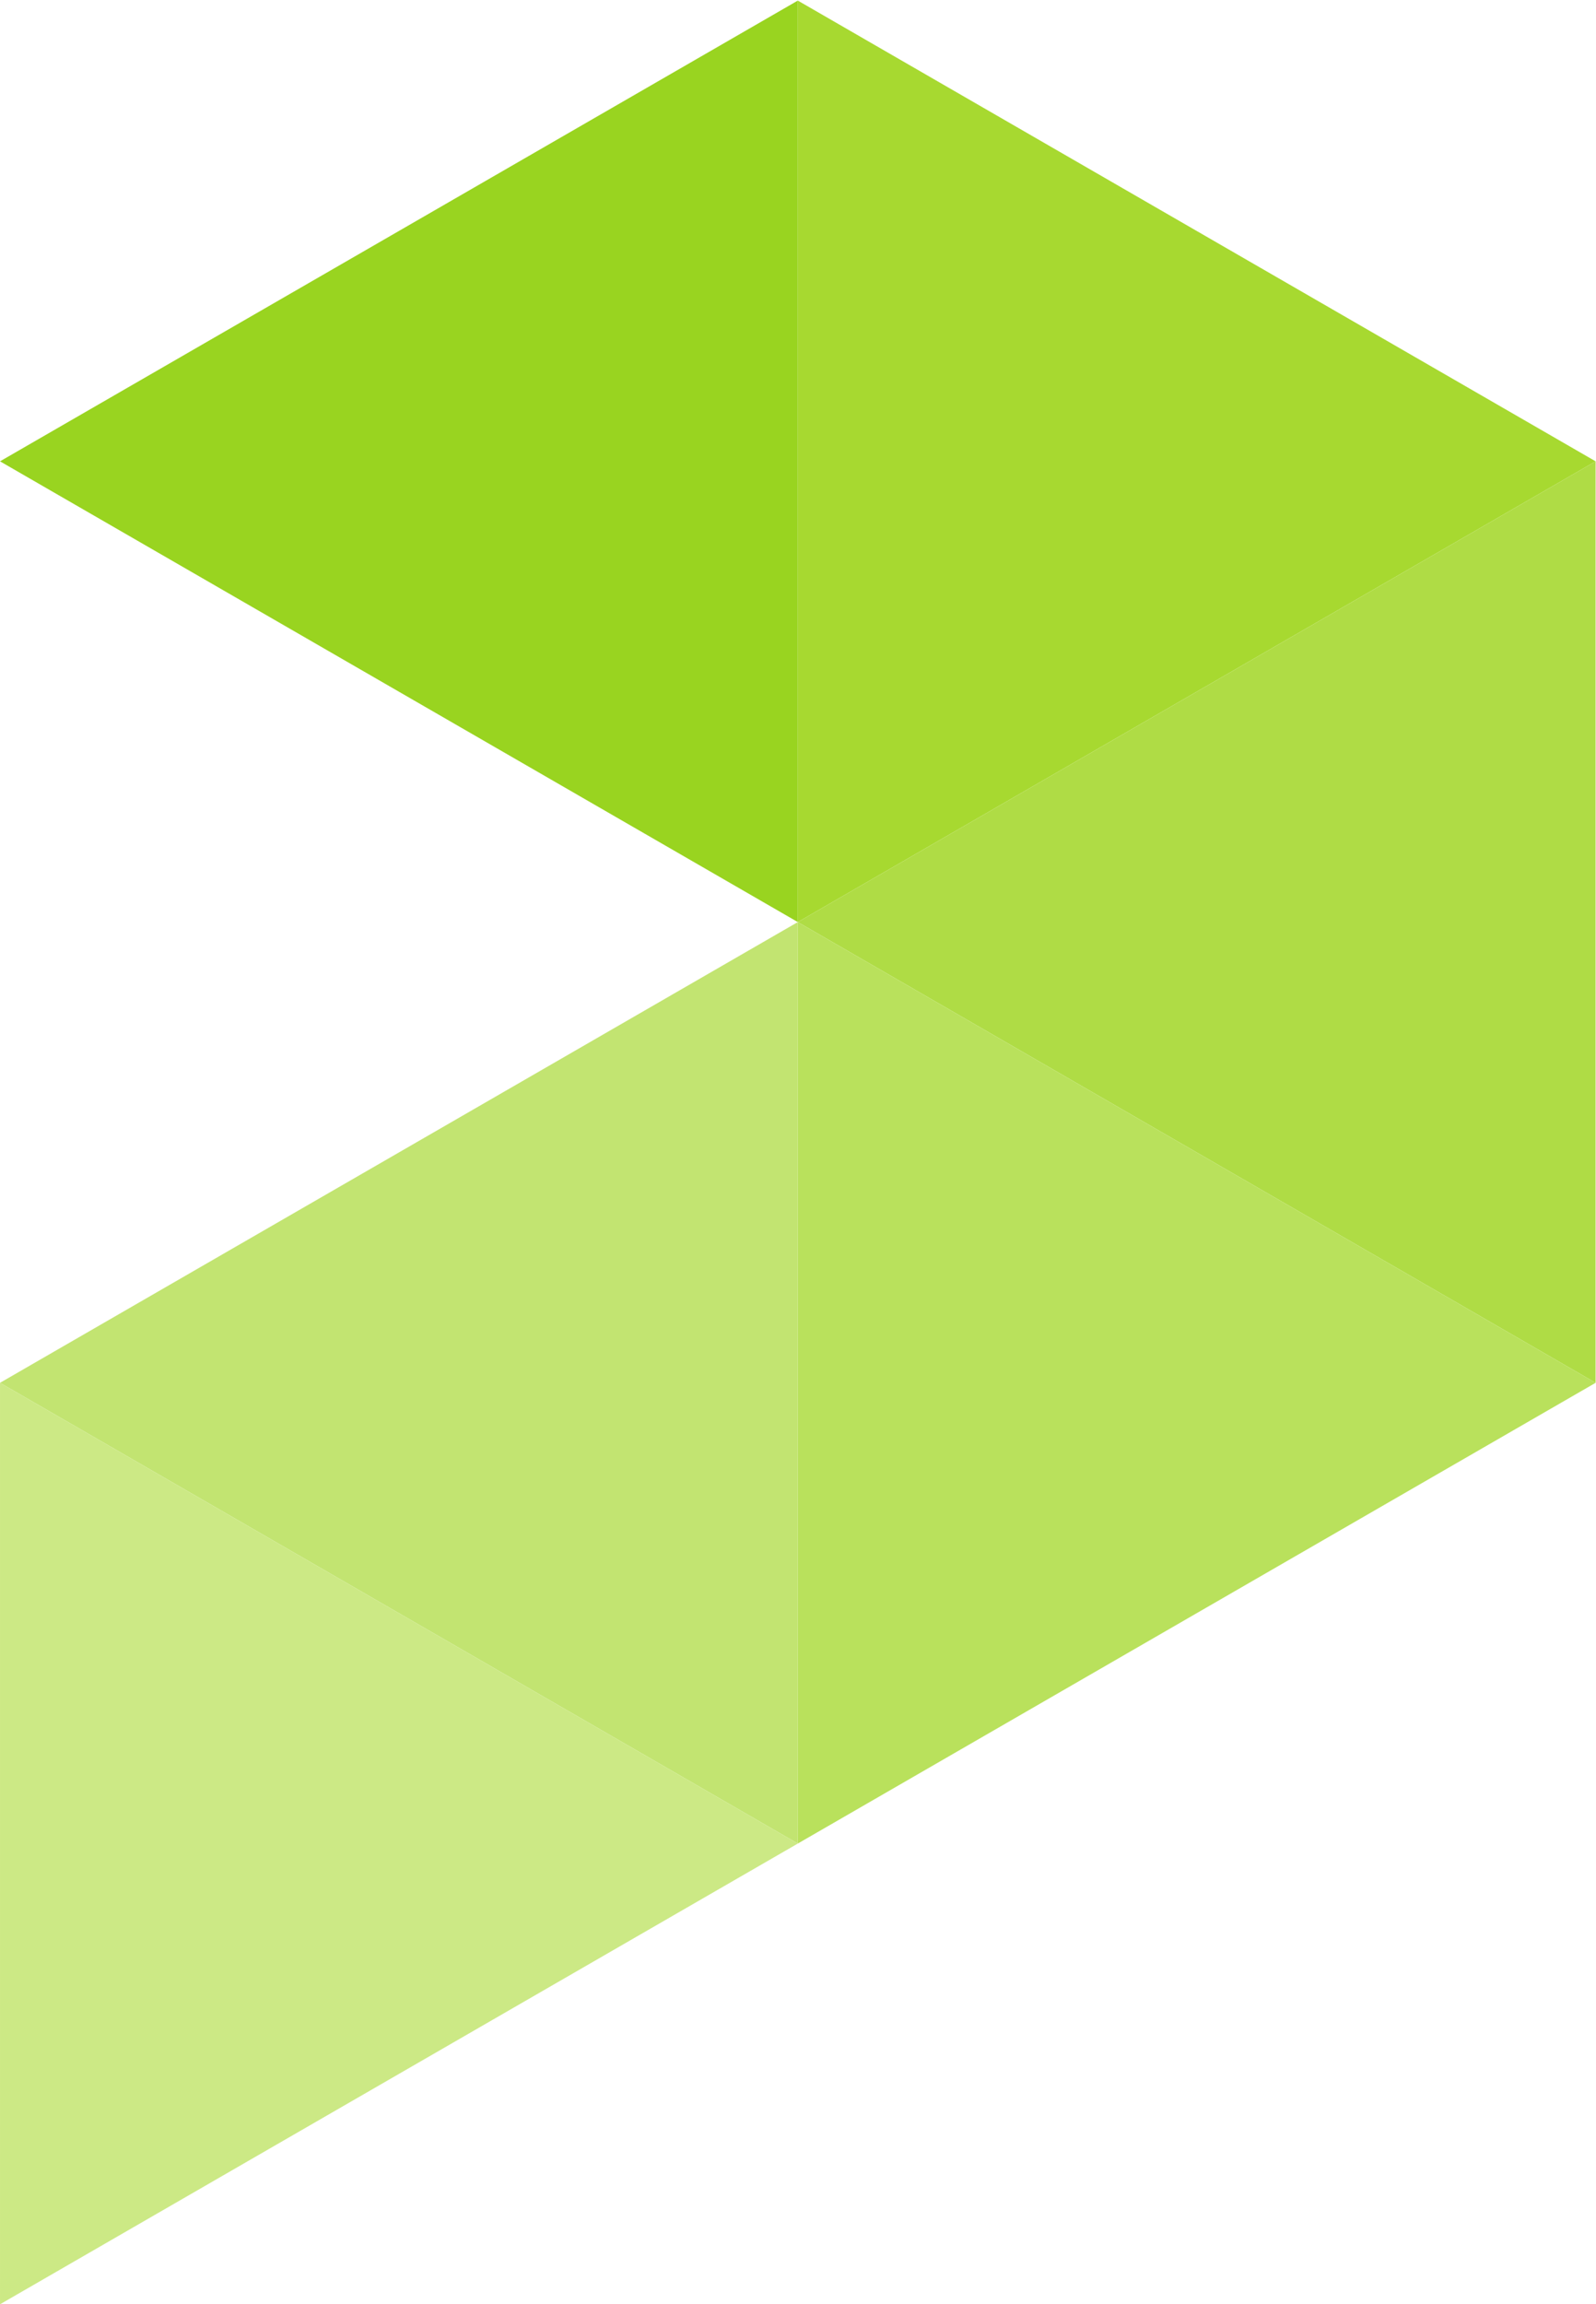
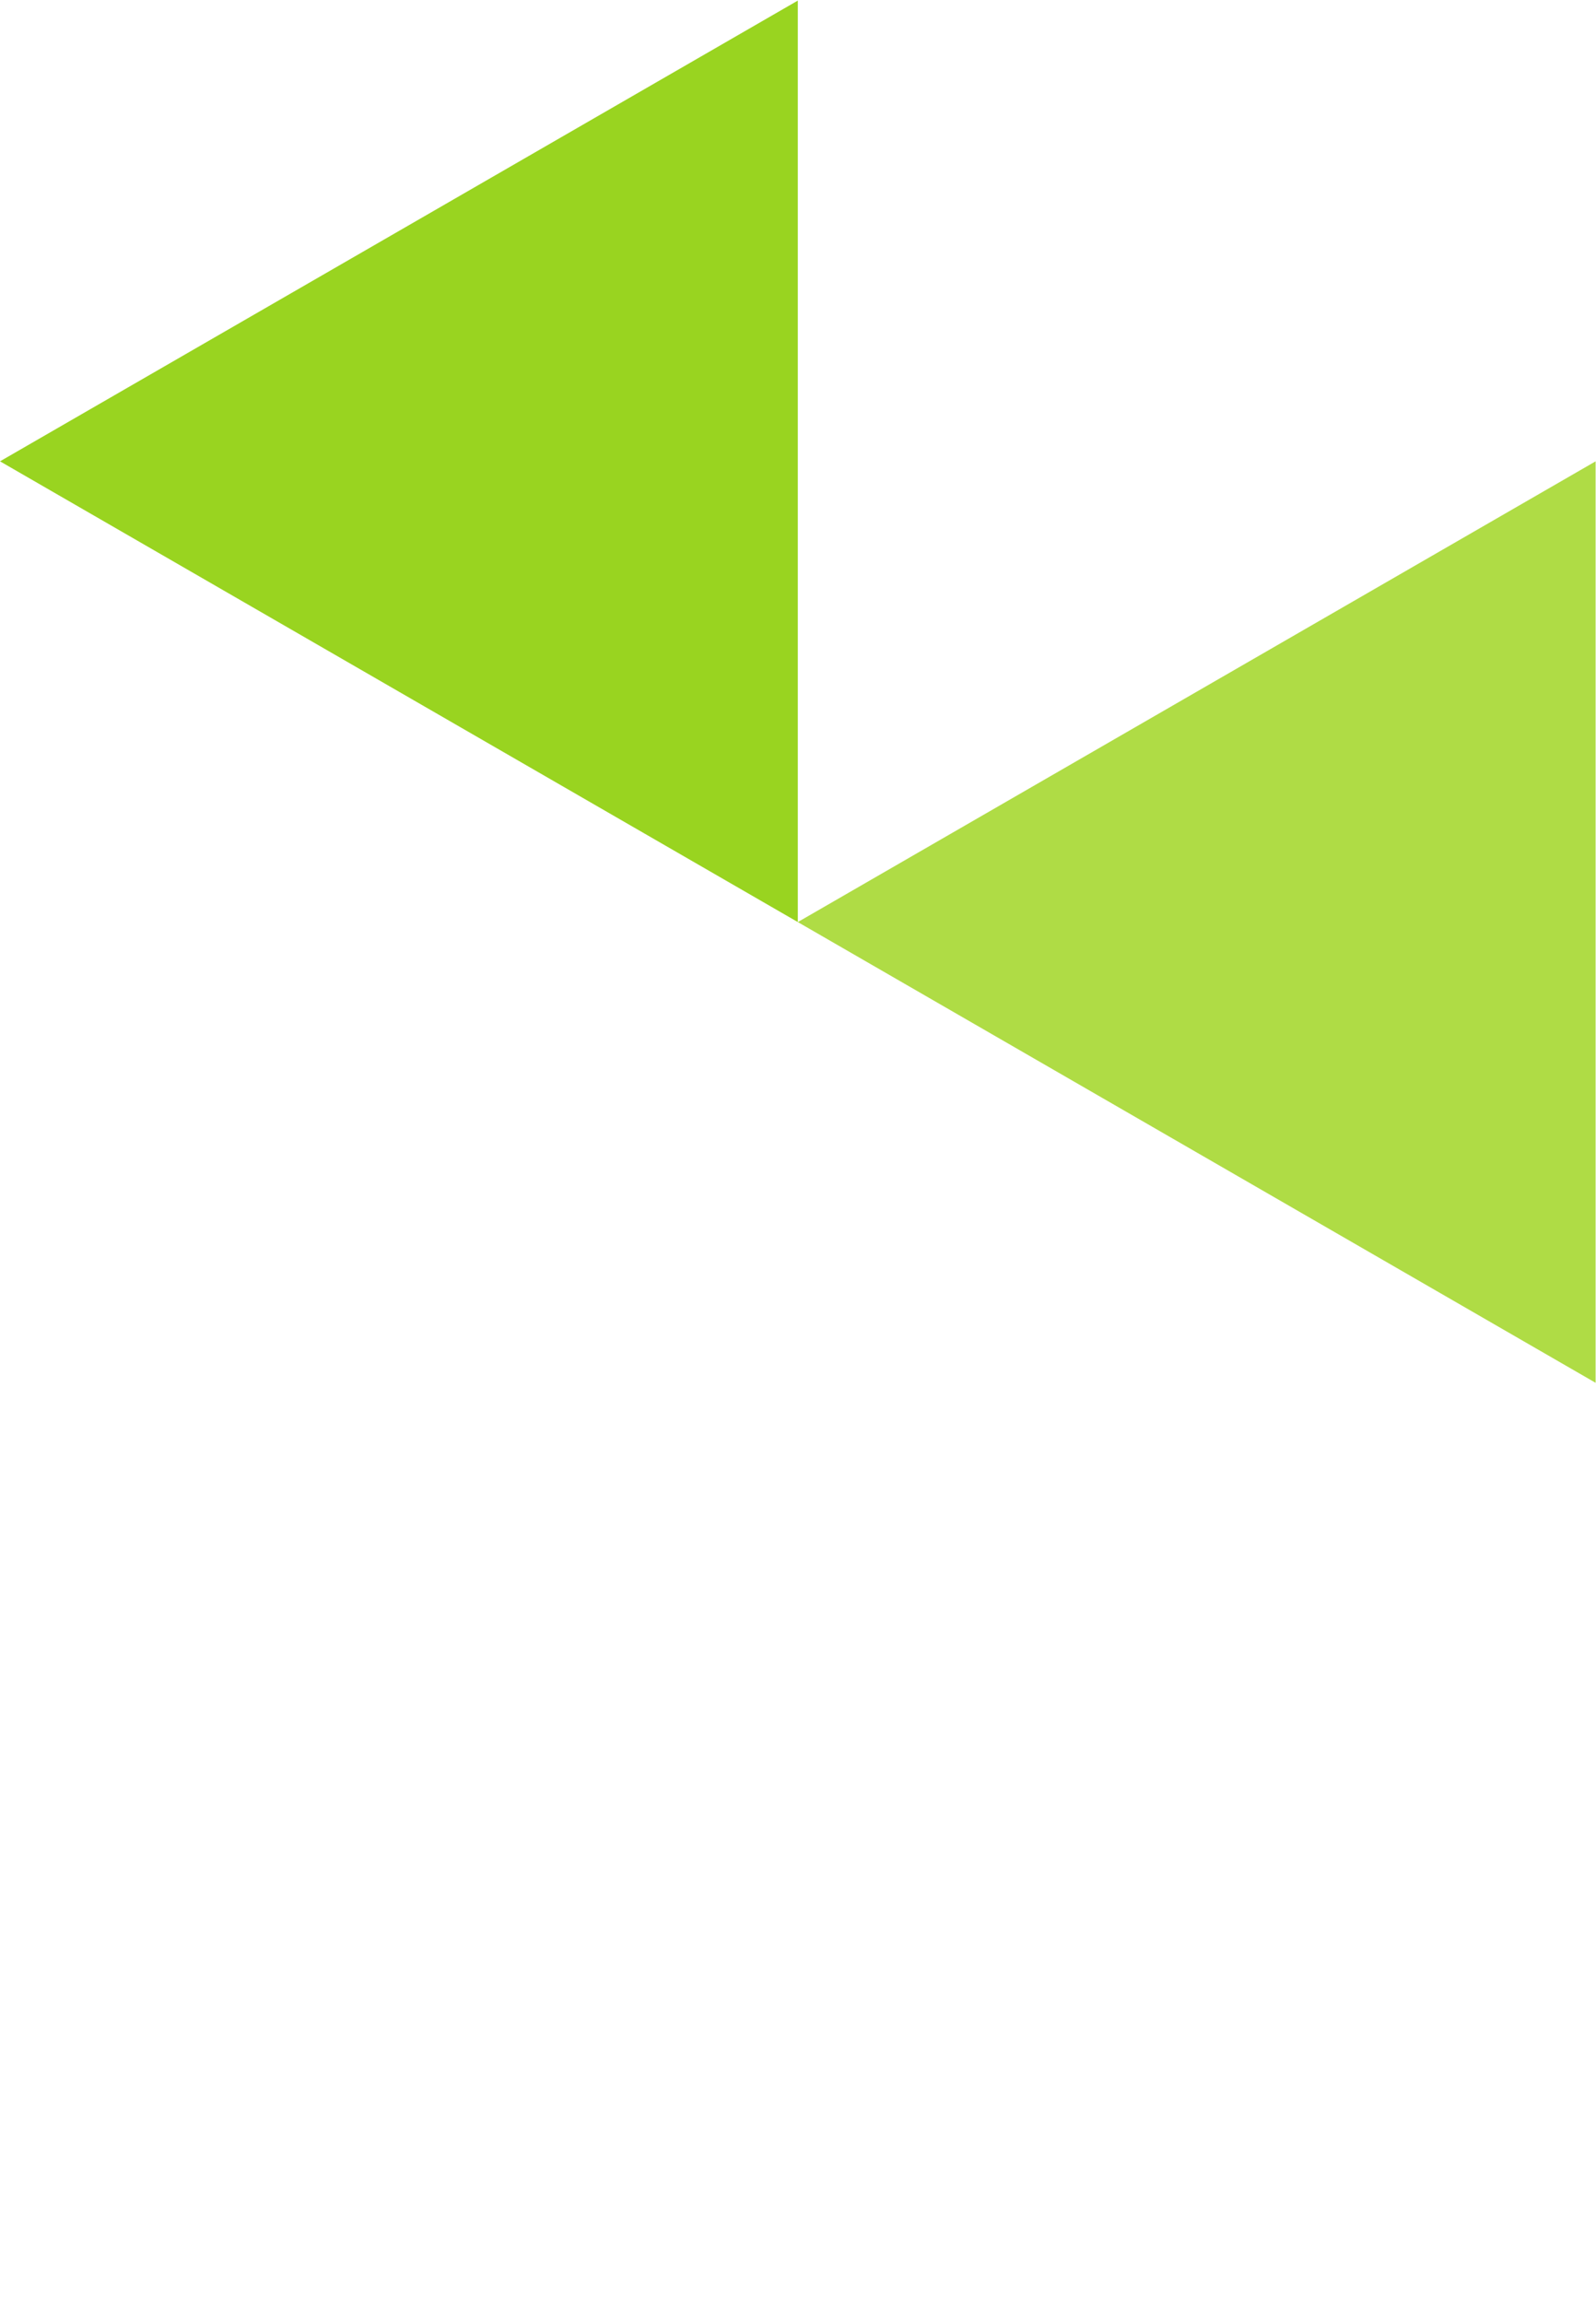
<svg xmlns="http://www.w3.org/2000/svg" xmlns:ns1="http://sodipodi.sourceforge.net/DTD/sodipodi-0.dtd" xmlns:ns2="http://www.inkscape.org/namespaces/inkscape" version="1.1" id="svg2" xml:space="preserve" width="86.187" height="124.401" viewBox="0 0 86.187 124.401" ns1:docname="philit_transparent.svg" ns2:version="1.1.2 (0a00cf5339, 2022-02-04)">
  <defs id="defs6" />
  <ns1:namedview id="namedview4" pagecolor="#ffffff" bordercolor="#666666" borderopacity="1.0" ns2:pageshadow="2" ns2:pageopacity="0" ns2:pagecheckerboard="0" showgrid="false" ns2:zoom="3.9937499" ns2:cx="41.439751" ns2:cy="81.877937" ns2:window-width="1920" ns2:window-height="993" ns2:window-x="0" ns2:window-y="0" ns2:window-maximized="1" ns2:current-layer="g8" />
  <g id="g8" ns2:groupmode="layer" ns2:label="ink_ext_XXXXXX" transform="matrix(1.333,0,0,-1.333,-0.124,124.601)">
    <g id="g10" transform="scale(0.1)">
-       <path d="M 647.336,747.902 485.734,654.602 324.133,561.301 V 934.504 L 485.734,841.199 647.336,747.902" style="fill:#a7d930;fill-opacity:1;fill-rule:evenodd;stroke:none" id="path14" />
      <path d="M 0.934,747.902 162.535,654.602 324.133,561.301 V 934.504 L 162.535,841.199 0.934,747.902" style="fill:#99d420;fill-opacity:1;fill-rule:evenodd;stroke:none" id="path16" />
      <path d="M 324.133,561.301 485.734,468 647.336,374.699 v 373.203 l -161.602,-93.3 -161.601,-93.301" style="fill:#afdc45;fill-opacity:1;fill-rule:evenodd;stroke:none" id="path18" />
-       <path d="M 647.336,374.699 485.734,281.402 324.133,188.098 V 561.301 L 485.734,468 647.336,374.699" style="fill:#b9e15c;fill-opacity:1;fill-rule:evenodd;stroke:none" id="path20" />
-       <path d="M 0.934,374.699 162.535,281.402 324.133,188.098 V 561.301 L 162.535,468 0.934,374.699" style="fill:#c2e471;fill-opacity:1;fill-rule:evenodd;stroke:none" id="path22" />
-       <path d="M 324.133,188.098 162.535,94.801 0.934,1.5 V 374.699 L 162.535,281.402 324.133,188.098" style="fill:#cce985;fill-opacity:1;fill-rule:evenodd;stroke:none" id="path24" />
    </g>
  </g>
</svg>